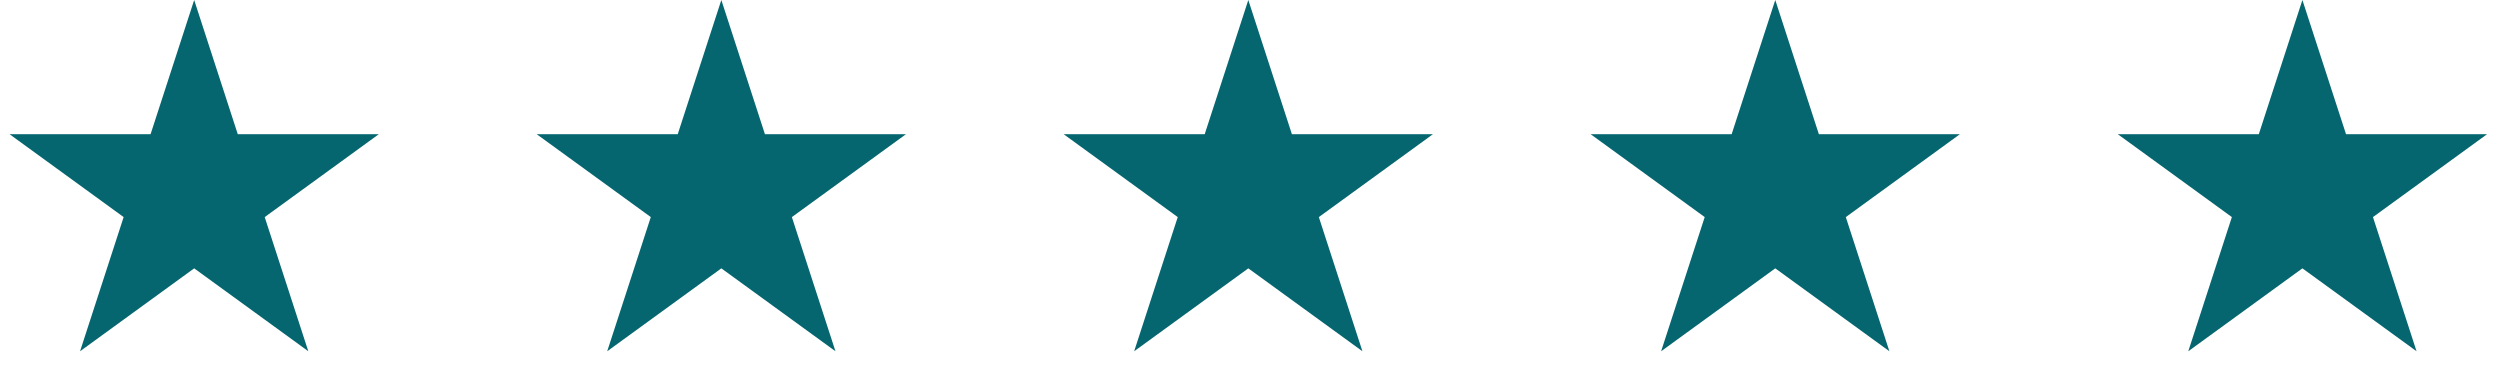
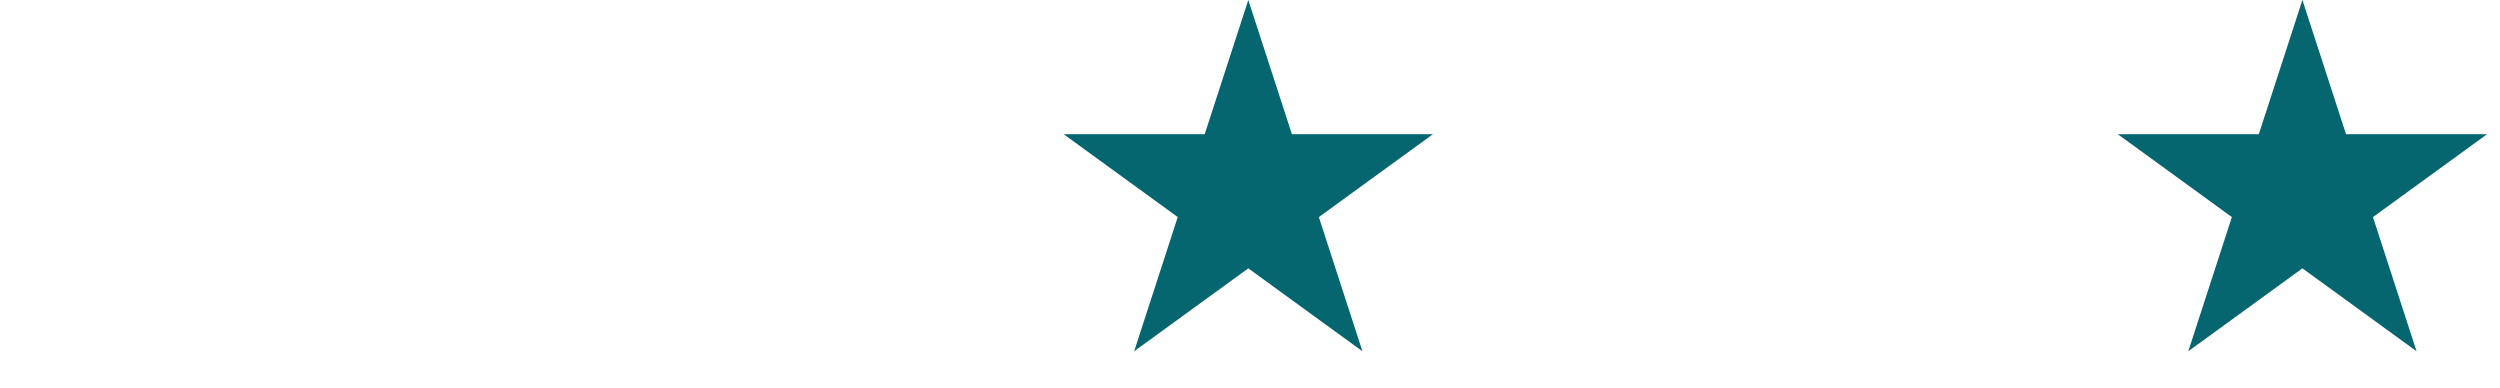
<svg xmlns="http://www.w3.org/2000/svg" width="103" height="16" viewBox="0 0 103 16" fill="none">
-   <path d="M8 0L9.796 5.528H15.608L10.906 8.944L12.702 14.472L8 11.056L3.298 14.472L5.094 8.944L0.392 5.528H6.204L8 0Z" fill="#05666F" />
-   <path d="M29.719 0L31.515 5.528H37.327L32.625 8.944L34.421 14.472L29.719 11.056L25.017 14.472L26.813 8.944L22.11 5.528H27.923L29.719 0Z" fill="#05666F" />
  <path d="M51.43 0L53.226 5.528H59.038L54.336 8.944L56.132 14.472L51.43 11.056L46.727 14.472L48.523 8.944L43.821 5.528H49.634L51.43 0Z" fill="#05666F" />
-   <path d="M73.141 0L74.937 5.528H80.749L76.047 8.944L77.843 14.472L73.141 11.056L68.438 14.472L70.234 8.944L65.532 5.528H71.344L73.141 0Z" fill="#05666F" />
  <path d="M94.859 0L96.656 5.528H102.468L97.766 8.944L99.562 14.472L94.859 11.056L90.157 14.472L91.953 8.944L87.251 5.528H93.063L94.859 0Z" fill="#05666F" />
</svg>